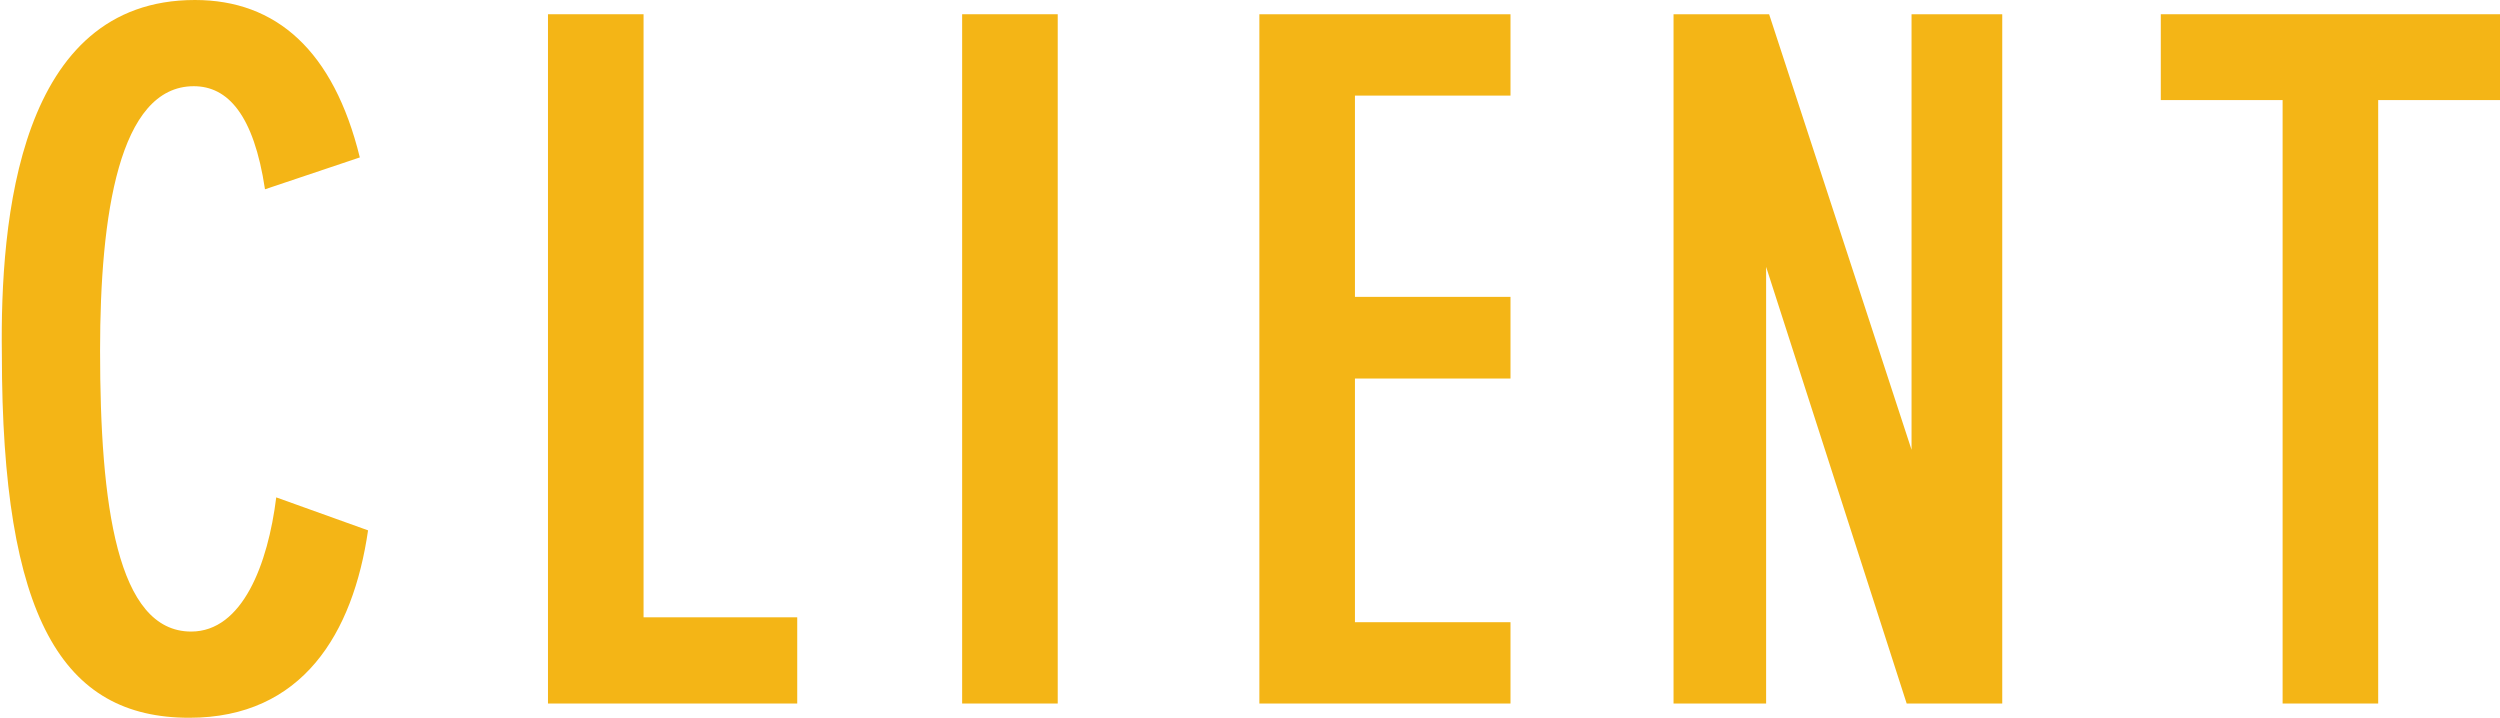
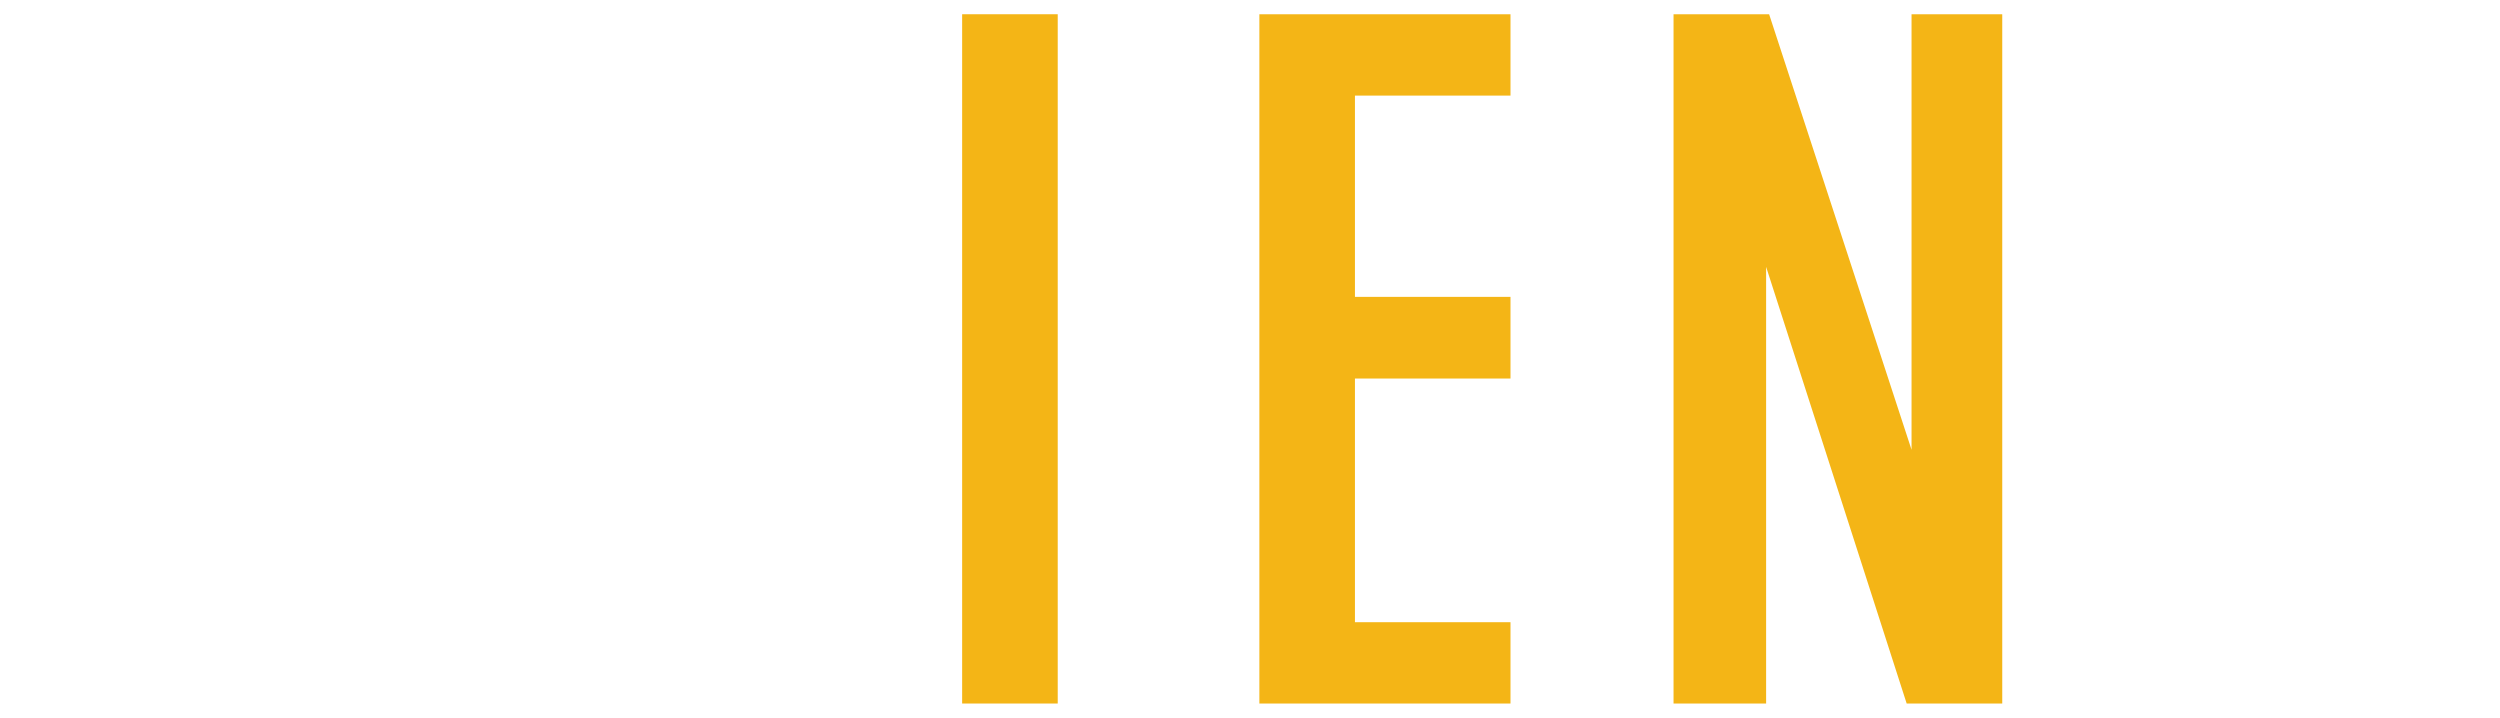
<svg xmlns="http://www.w3.org/2000/svg" viewBox="0 0 66.7 19.15">
  <defs>
    <style>.cls-1{fill:#f4b516;}</style>
  </defs>
  <title>client</title>
  <g id="レイヤー_2" data-name="レイヤー 2">
    <g id="レイヤー_1-2" data-name="レイヤー 1">
-       <path class="cls-1" d="M7.07,5.05c-.3-2-1-2.75-1.9-2.75-2,0-2.5,3.45-2.5,7.05,0,4.12.45,7.5,2.43,7.5,1.37,0,2.05-1.8,2.27-3.58l2.45.88c-.4,2.75-1.75,5-4.77,5-3.38,0-5-2.65-5-9.7C0,5.85.5,0,5.2,0,7.37,0,8.9,1.35,9.6,4.2Z" />
-       <path class="cls-1" d="M17.17.38V16.47h4.1v2.3H14.62V.38Z" />
      <path class="cls-1" d="M25.67.38h2.55V18.77H25.67Z" />
      <path class="cls-1" d="M40.3.38V2.55H36.15V7.92H40.3V10.1H36.15v6.5H40.3v2.17H33.6V.38Z" />
      <path class="cls-1" d="M47.2.38,51,12h0V.38h2.42V18.77H50.87L47.12,7.12h0V18.77H44.65V.38Z" />
-       <path class="cls-1" d="M60.9,2.67H57.65V.38H66.7V2.67H63.45v16.1H60.9Z" />
    </g>
  </g>
</svg>